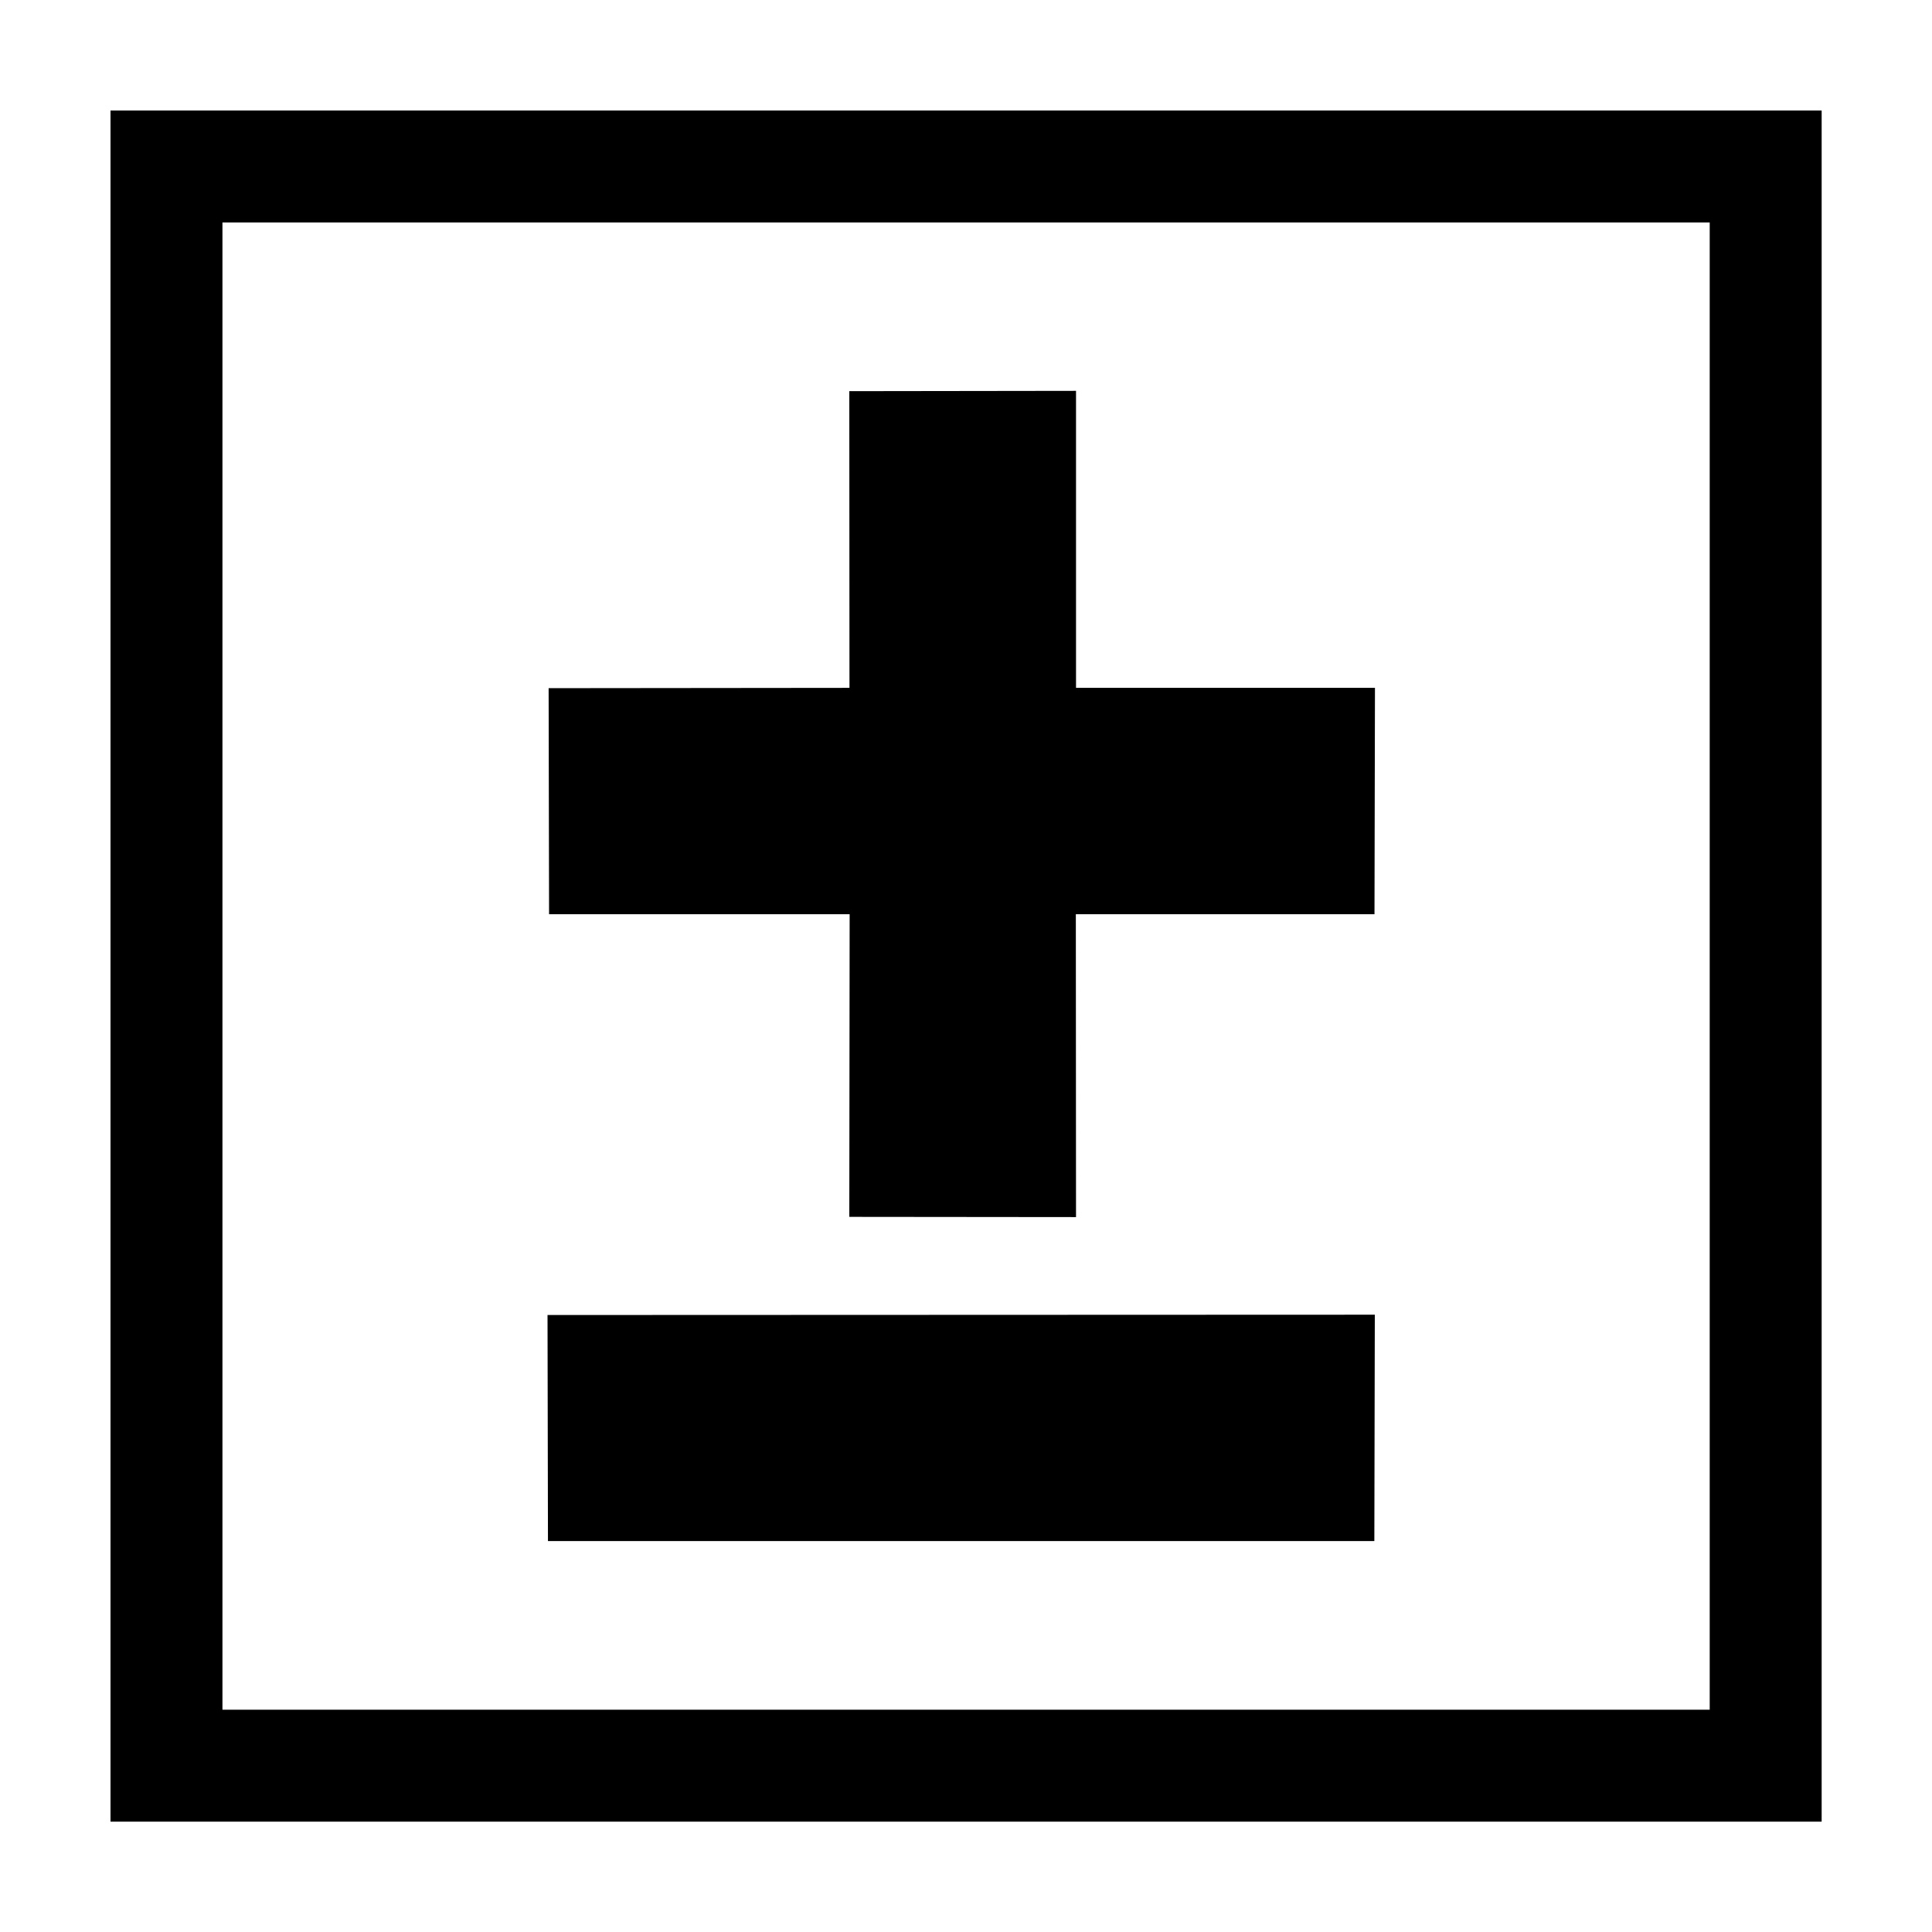
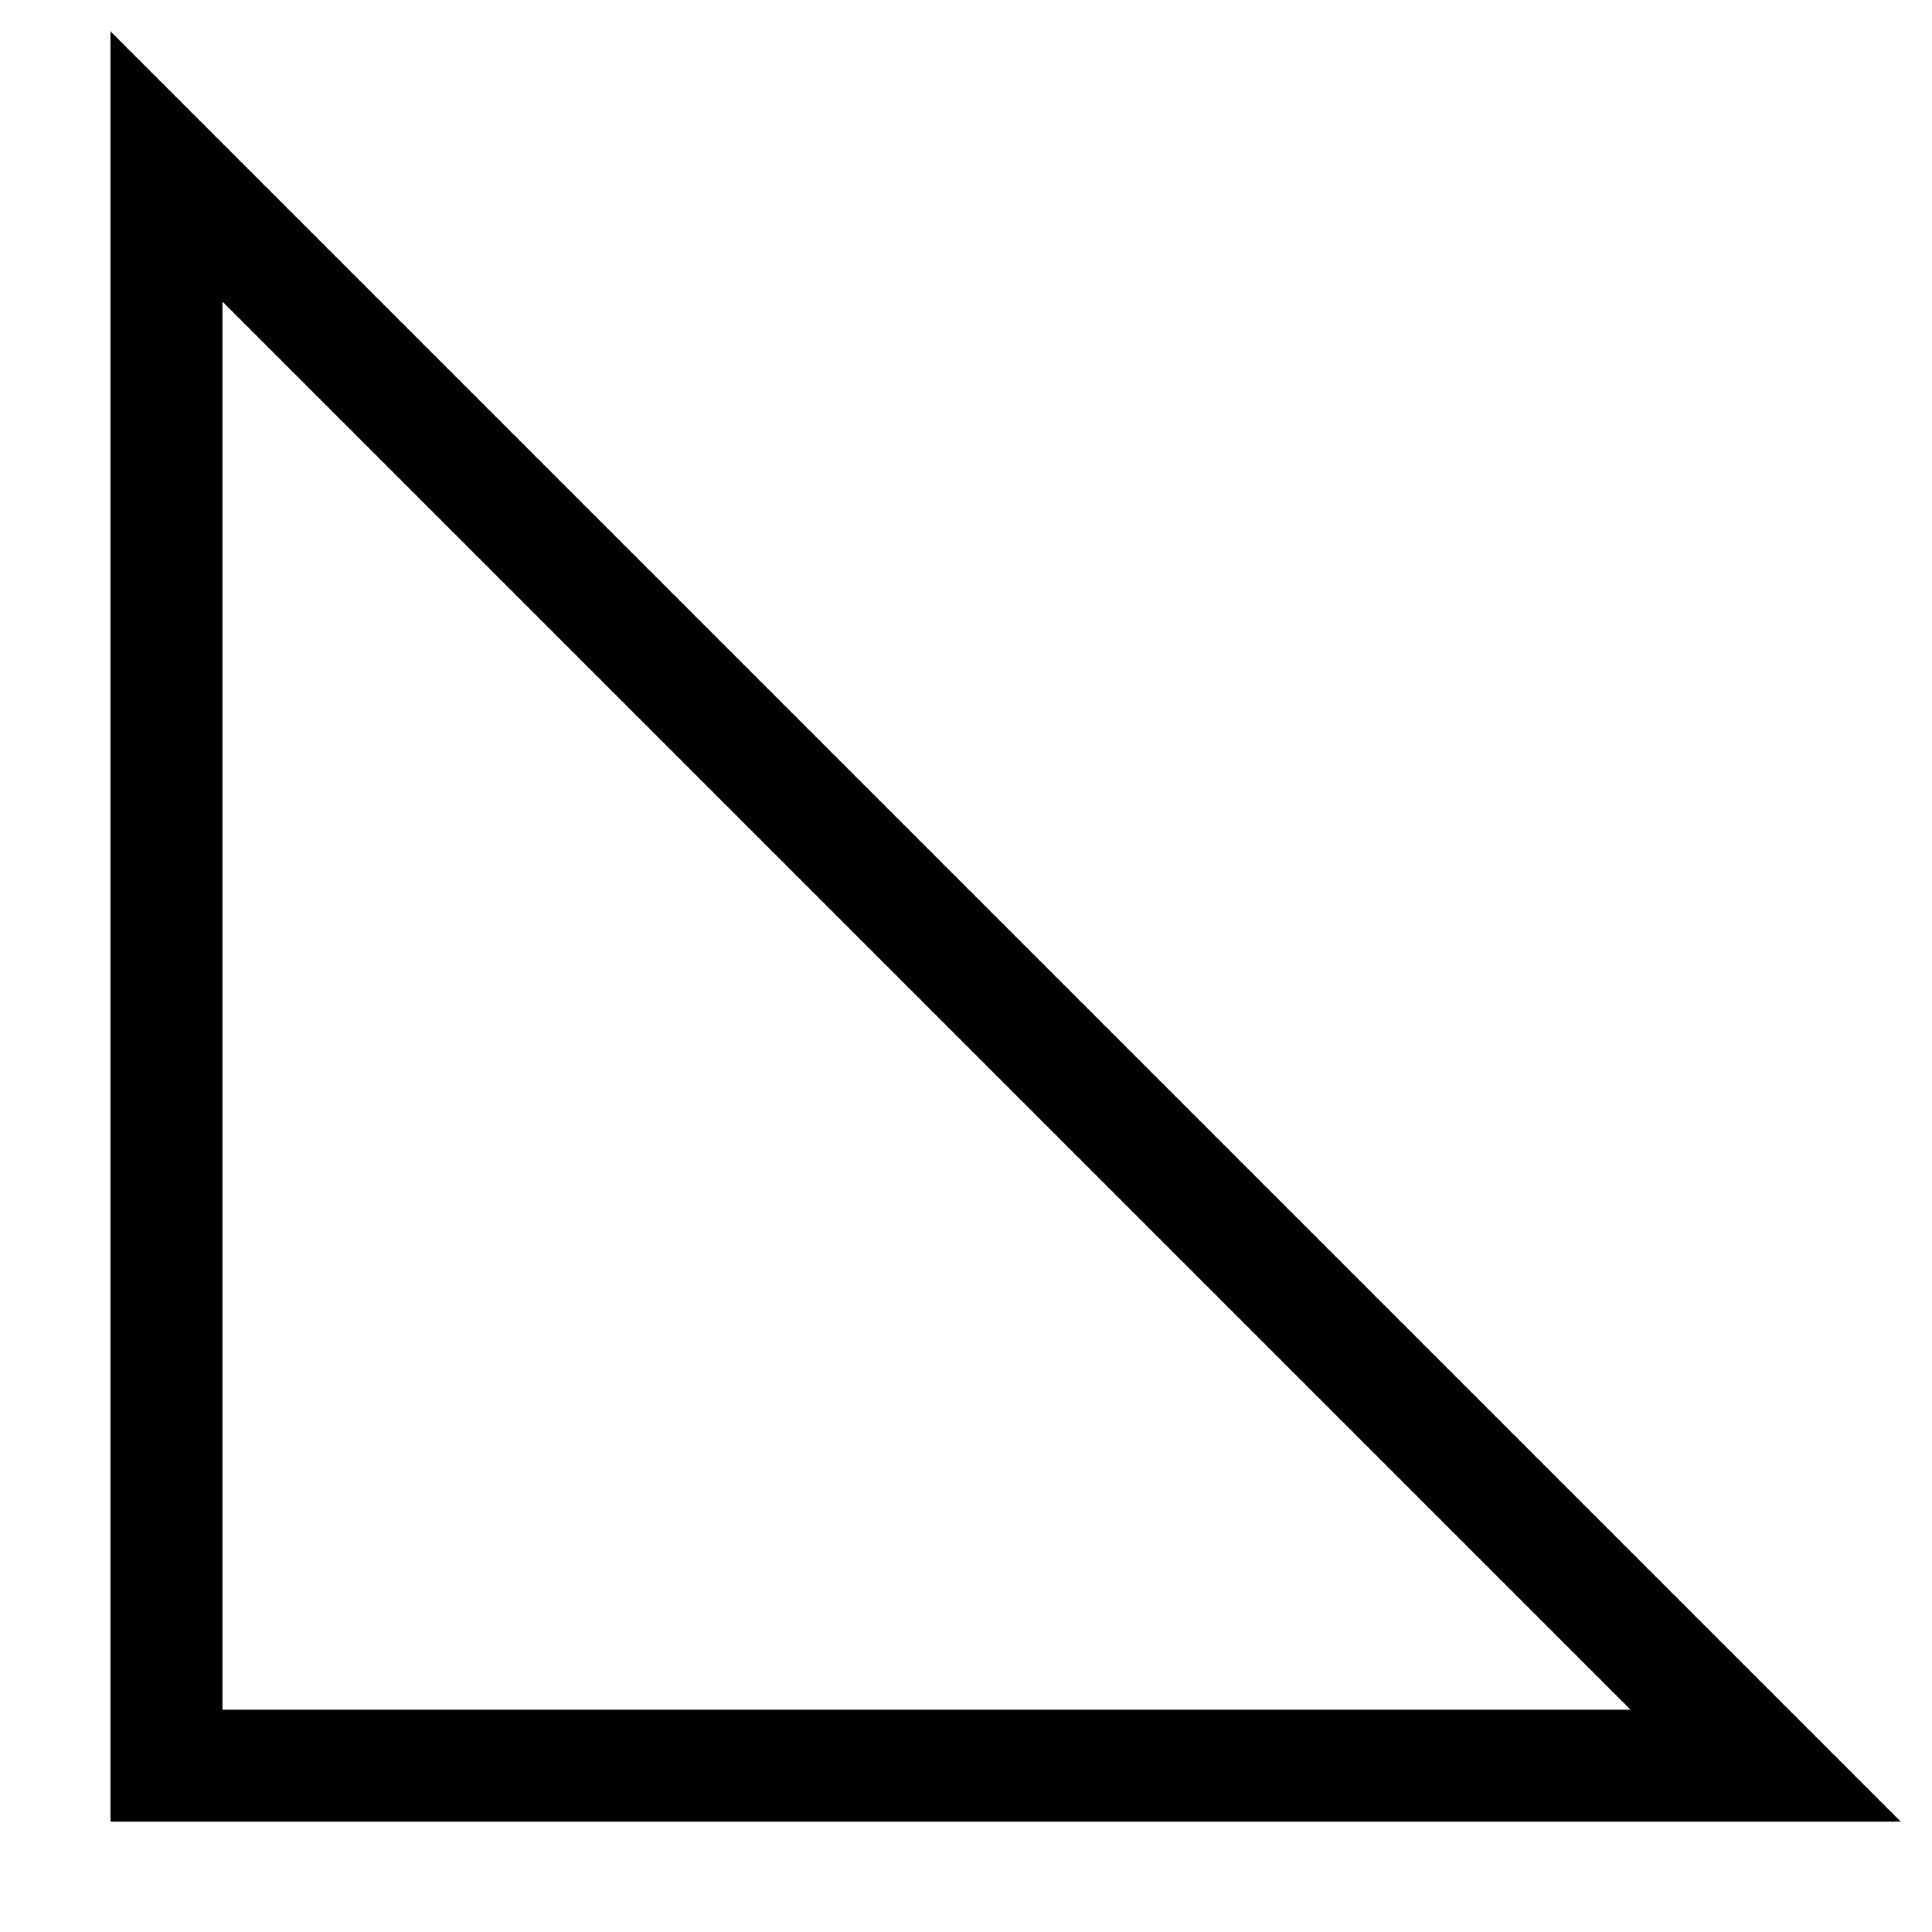
<svg xmlns="http://www.w3.org/2000/svg" width="800px" height="800px" version="1.1" viewBox="144 144 512 512">
-   <path d="m508.34 492.41-0.125 59.992h-219l-0.117-59.91m219.28-166.2-0.125 59.992h-79.145l0.047 80.258-60.082-0.059 0.09-80.199h-79.656l-0.117-59.91 79.727-0.082-0.043-78.629 60.082-0.082v78.711" />
-   <path transform="matrix(4.742 0 0 4.742 148.09 158.97)" d="m8.441 6.147v89.373h89.373v-89.373z" fill="none" stroke="#000000" stroke-width="6.256" />
+   <path transform="matrix(4.742 0 0 4.742 148.09 158.97)" d="m8.441 6.147v89.373h89.373z" fill="none" stroke="#000000" stroke-width="6.256" />
</svg>